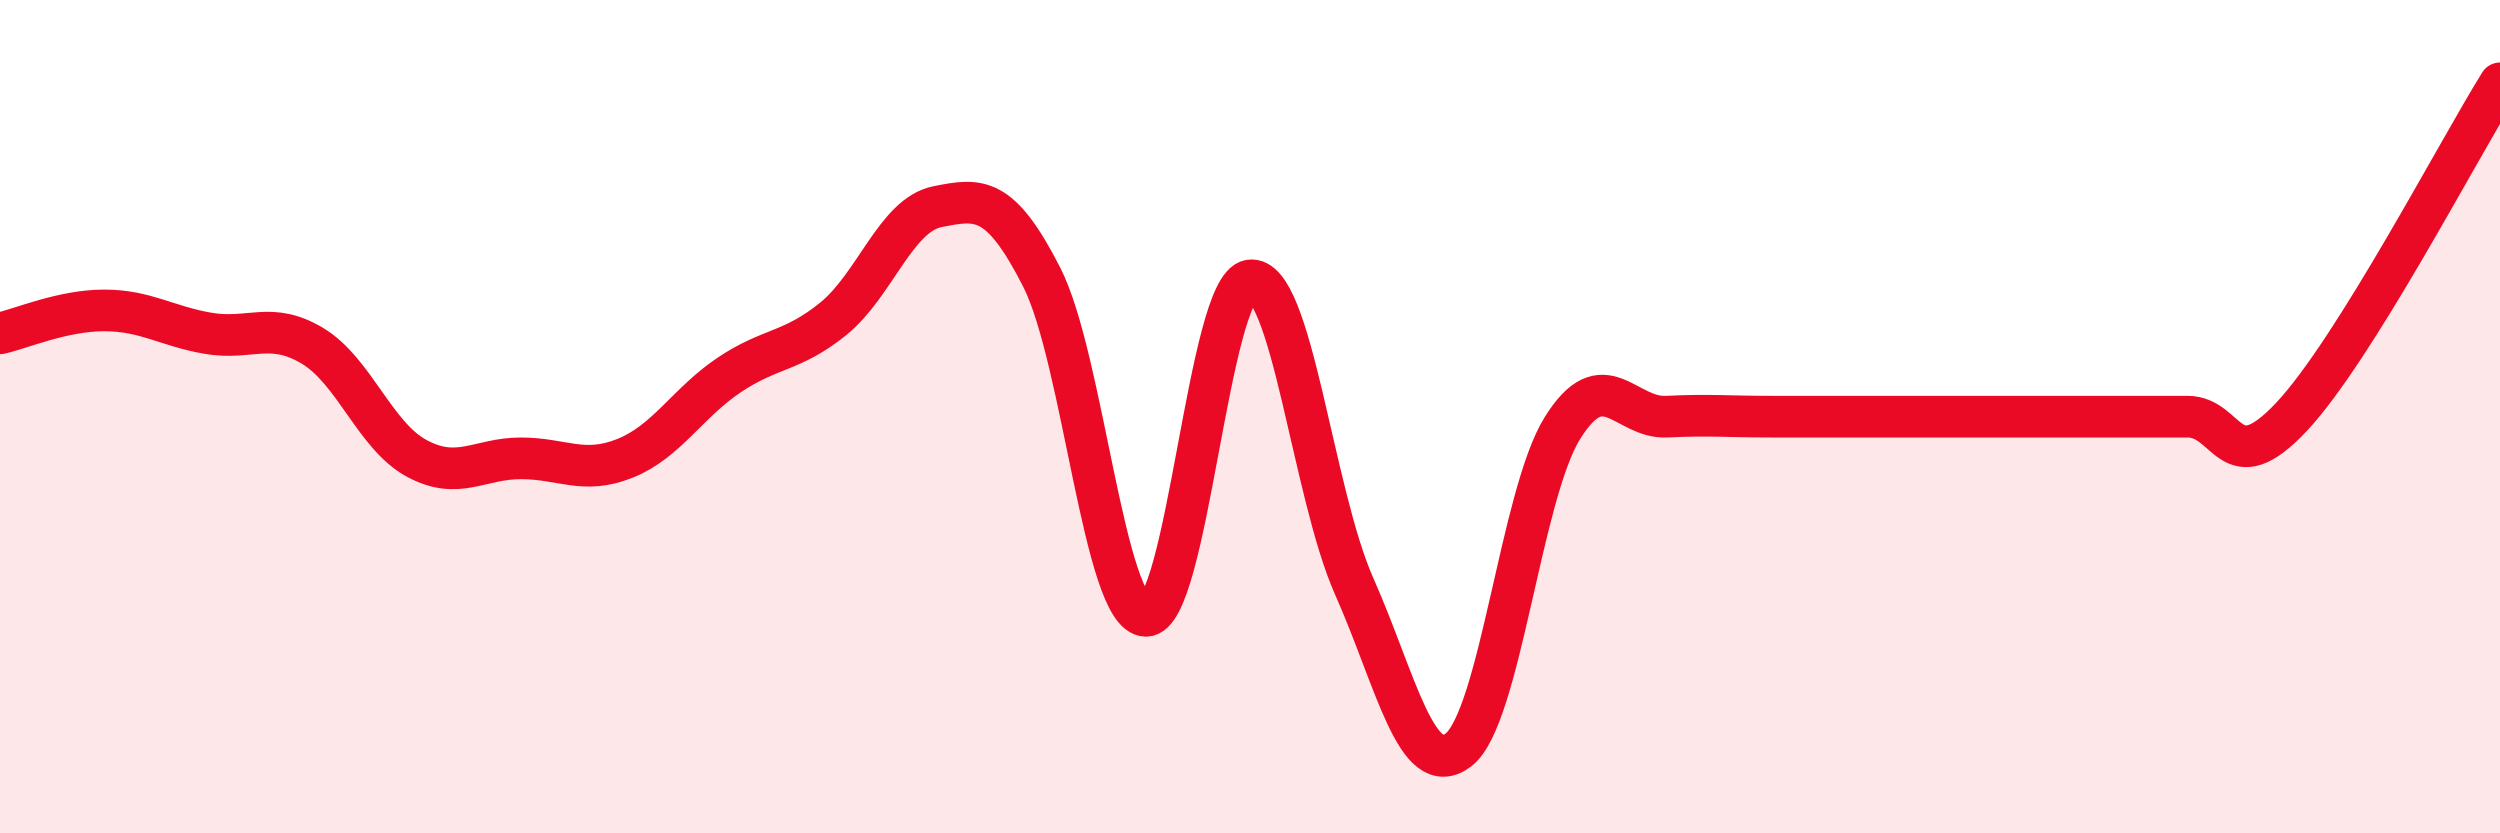
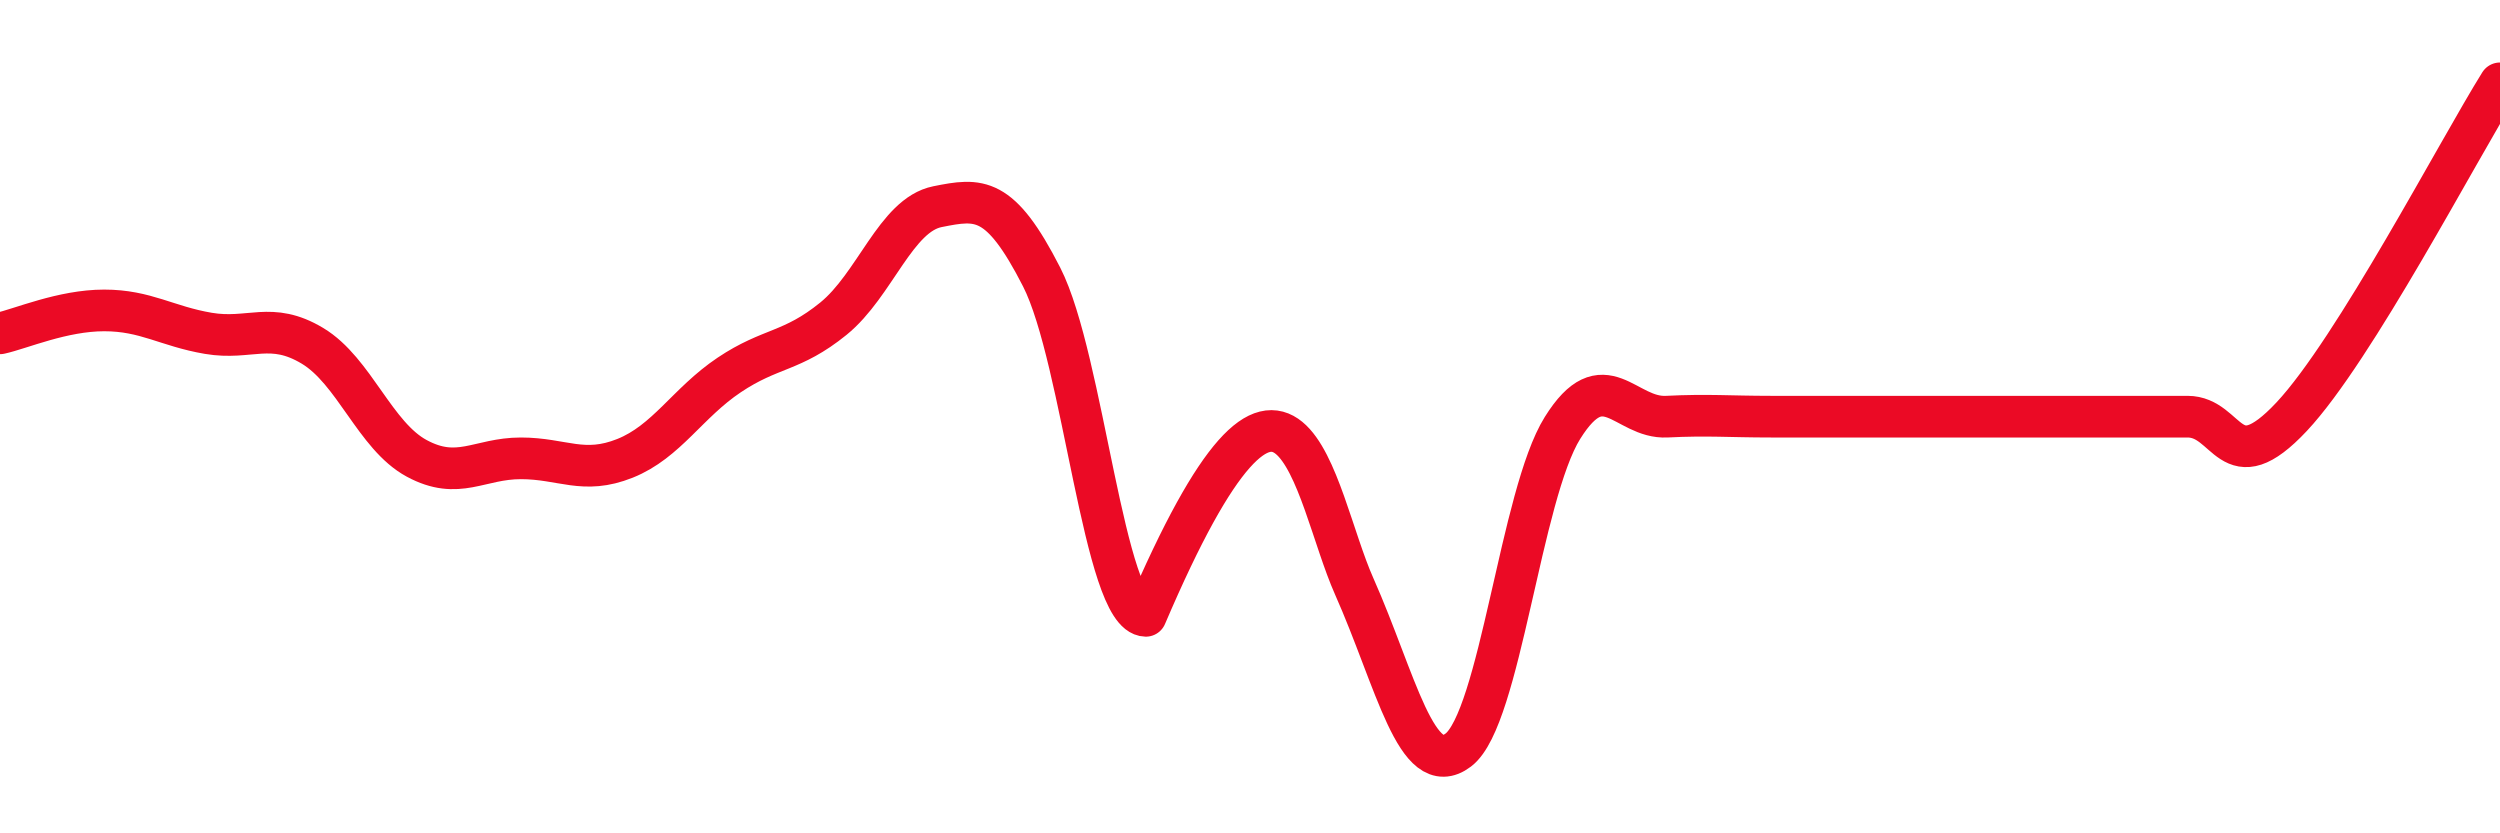
<svg xmlns="http://www.w3.org/2000/svg" width="60" height="20" viewBox="0 0 60 20">
-   <path d="M 0,8 C 0.5,7.89 1.5,7.45 2.5,7.45 C 3.5,7.45 4,7.83 5,8 C 6,8.17 6.5,7.7 7.5,8.3 C 8.5,8.9 9,10.46 10,11 C 11,11.54 11.5,11 12.5,11 C 13.5,11 14,11.4 15,11 C 16,10.6 16.5,9.67 17.5,9 C 18.5,8.33 19,8.46 20,7.65 C 21,6.84 21.5,5.16 22.5,4.96 C 23.5,4.76 24,4.69 25,6.65 C 26,8.61 26.5,14.76 27.5,14.78 C 28.5,14.8 29,6.87 30,6.73 C 31,6.59 31.5,11.82 32.5,14.07 C 33.5,16.32 34,18.76 35,18 C 36,17.24 36.5,11.87 37.5,10.27 C 38.5,8.67 39,10.05 40,10 C 41,9.95 41.5,10 42.5,10 C 43.5,10 44,10 45,10 C 46,10 46.5,10 47.5,10 C 48.5,10 49,10 50,10 C 51,10 51.5,10 52.5,10 C 53.5,10 53.5,11.6 55,10 C 56.5,8.4 59,3.6 60,2L60 20L0 20Z" fill="#EB0A25" opacity="0.1" stroke-linecap="round" stroke-linejoin="round" />
-   <path d="M 0,8 C 0.5,7.89 1.5,7.45 2.5,7.45 C 3.5,7.45 4,7.83 5,8 C 6,8.17 6.5,7.7 7.5,8.3 C 8.5,8.9 9,10.46 10,11 C 11,11.54 11.5,11 12.5,11 C 13.5,11 14,11.4 15,11 C 16,10.6 16.5,9.67 17.5,9 C 18.5,8.33 19,8.46 20,7.65 C 21,6.84 21.5,5.16 22.5,4.96 C 23.5,4.76 24,4.69 25,6.65 C 26,8.61 26.5,14.76 27.5,14.78 C 28.5,14.8 29,6.87 30,6.73 C 31,6.59 31.5,11.82 32.5,14.07 C 33.5,16.32 34,18.76 35,18 C 36,17.24 36.5,11.87 37.5,10.27 C 38.5,8.67 39,10.05 40,10 C 41,9.95 41.5,10 42.5,10 C 43.5,10 44,10 45,10 C 46,10 46.5,10 47.5,10 C 48.5,10 49,10 50,10 C 51,10 51.5,10 52.5,10 C 53.5,10 53.5,11.6 55,10 C 56.5,8.4 59,3.6 60,2" stroke="#EB0A25" stroke-width="1" fill="none" stroke-linecap="round" stroke-linejoin="round" />
+   <path d="M 0,8 C 0.5,7.89 1.5,7.45 2.5,7.45 C 3.5,7.45 4,7.83 5,8 C 6,8.17 6.5,7.7 7.5,8.3 C 8.5,8.9 9,10.46 10,11 C 11,11.54 11.5,11 12.5,11 C 13.5,11 14,11.4 15,11 C 16,10.6 16.5,9.67 17.5,9 C 18.5,8.33 19,8.46 20,7.65 C 21,6.84 21.5,5.16 22.5,4.96 C 23.5,4.76 24,4.69 25,6.65 C 26,8.61 26.5,14.76 27.5,14.78 C 31,6.59 31.5,11.82 32.5,14.07 C 33.5,16.32 34,18.76 35,18 C 36,17.24 36.5,11.87 37.5,10.27 C 38.5,8.67 39,10.05 40,10 C 41,9.95 41.5,10 42.5,10 C 43.5,10 44,10 45,10 C 46,10 46.5,10 47.5,10 C 48.5,10 49,10 50,10 C 51,10 51.5,10 52.5,10 C 53.5,10 53.5,11.6 55,10 C 56.5,8.4 59,3.6 60,2" stroke="#EB0A25" stroke-width="1" fill="none" stroke-linecap="round" stroke-linejoin="round" />
</svg>